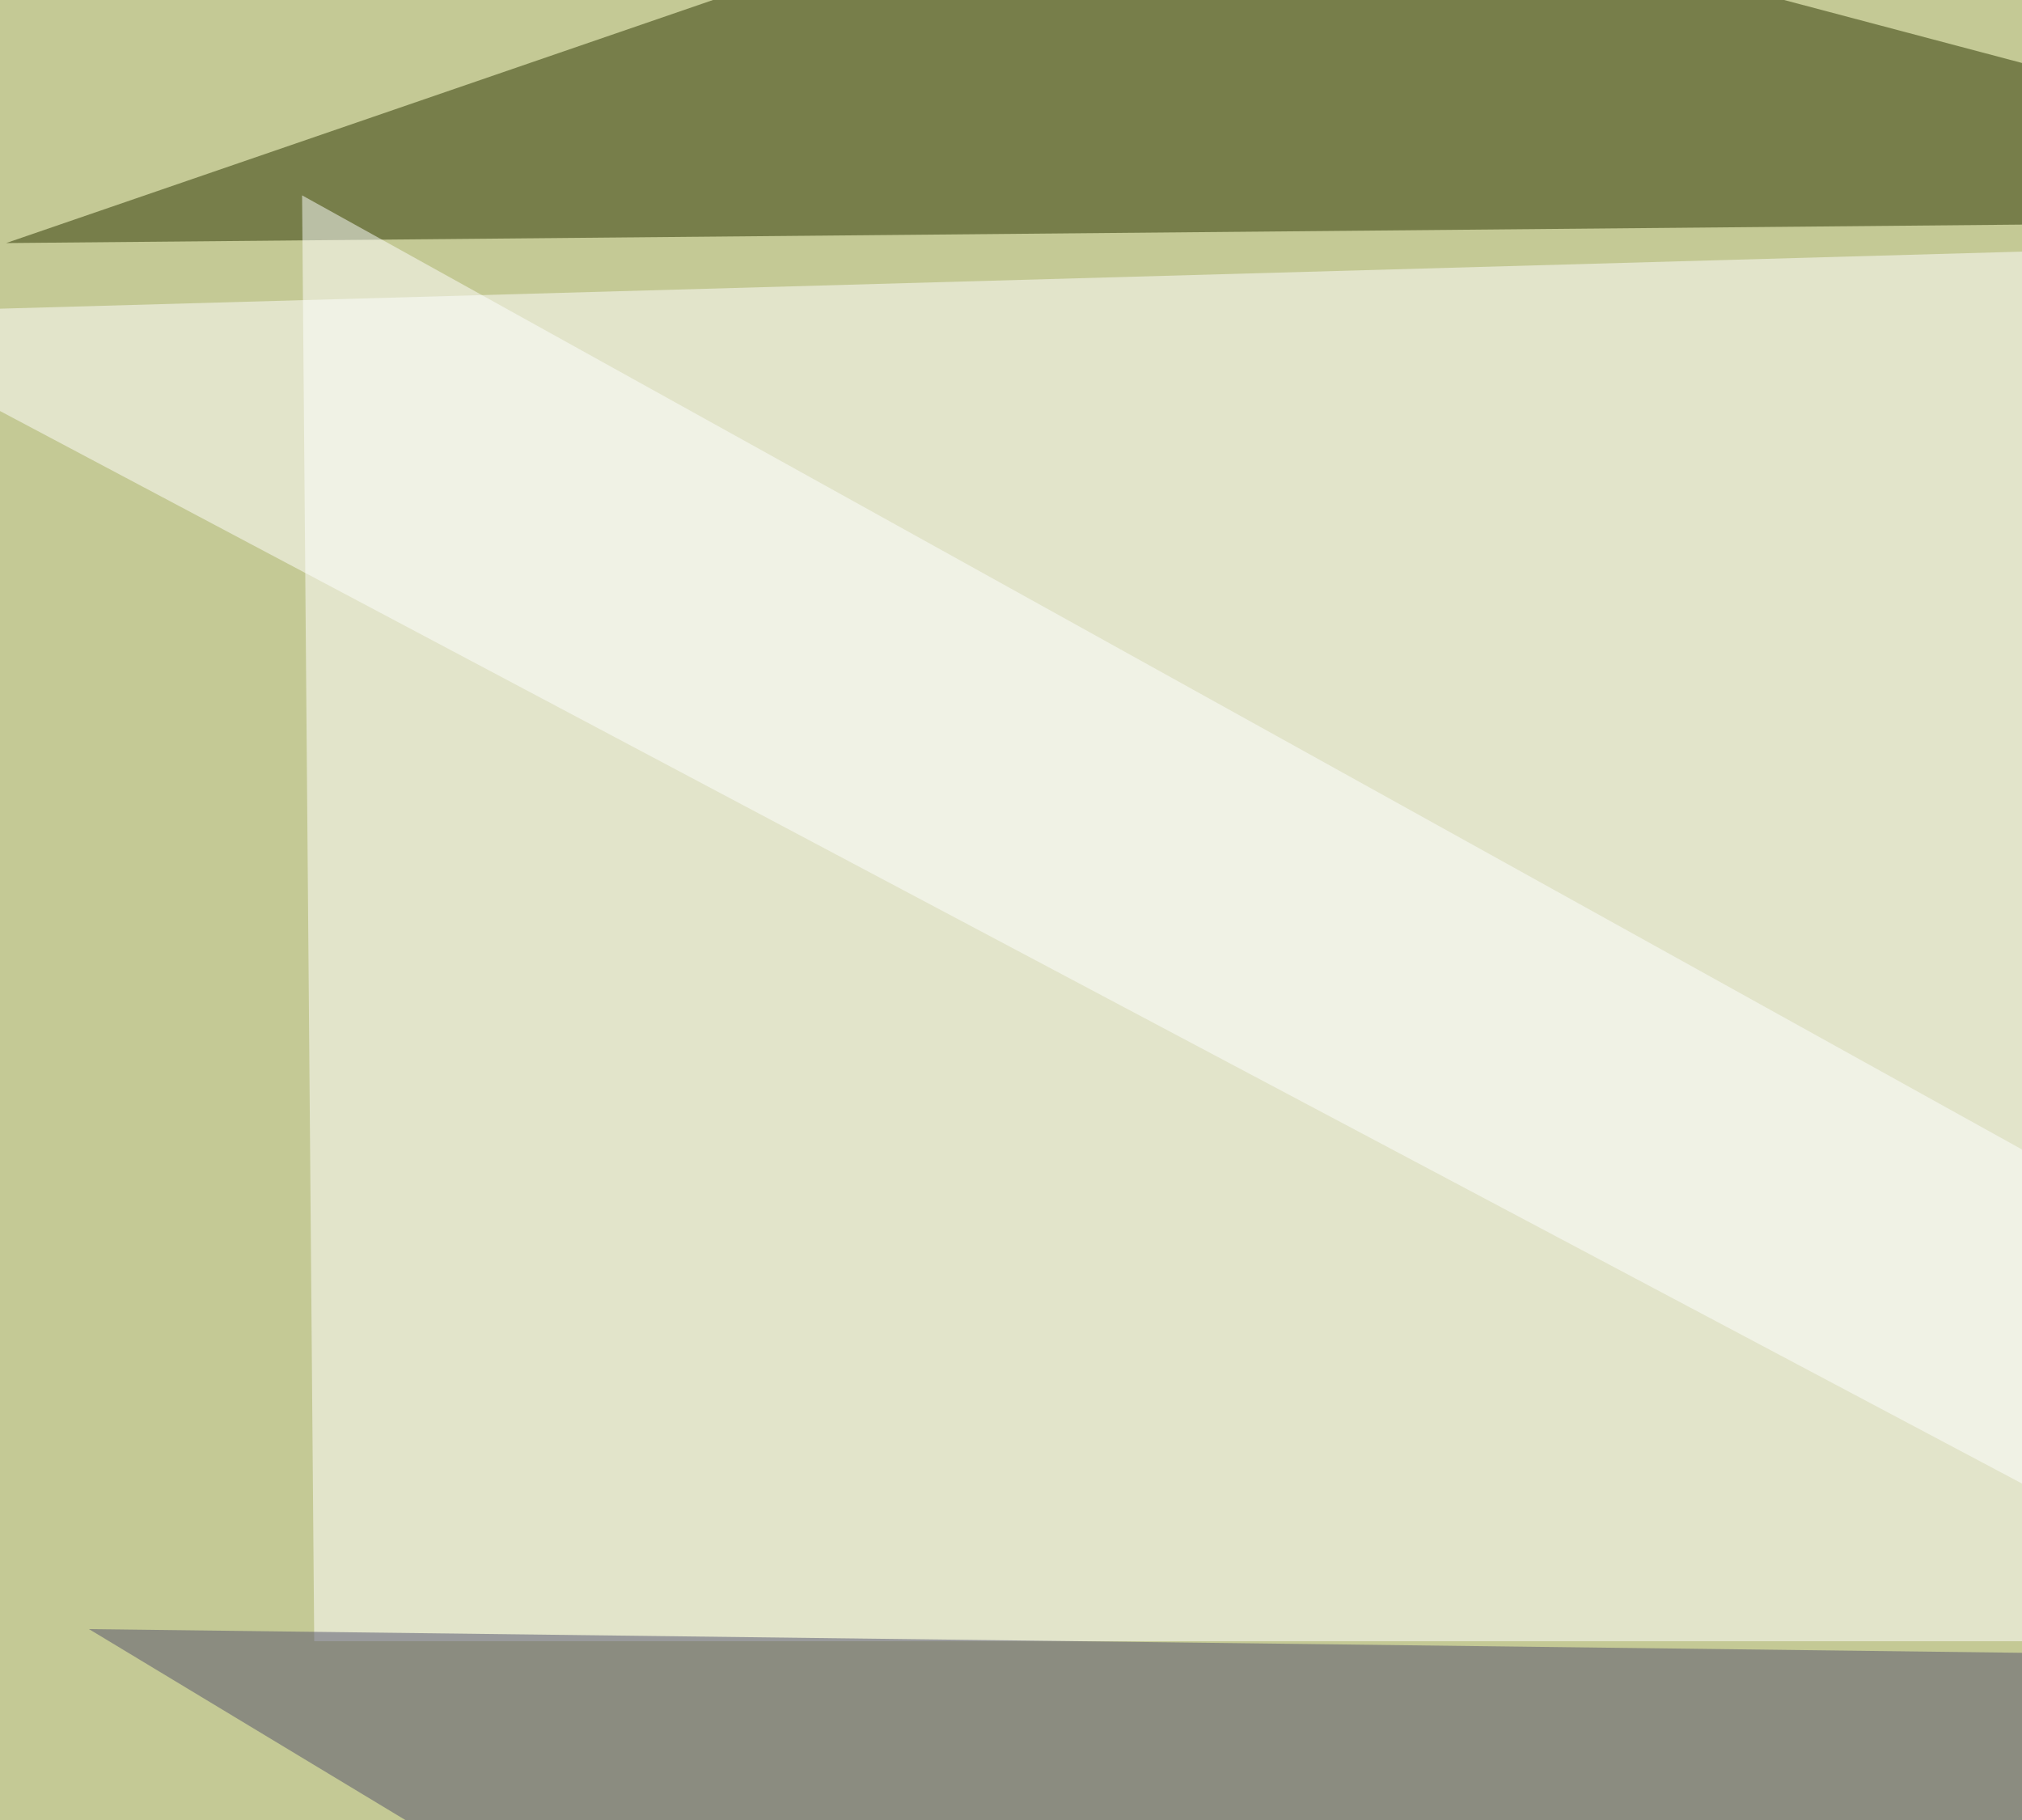
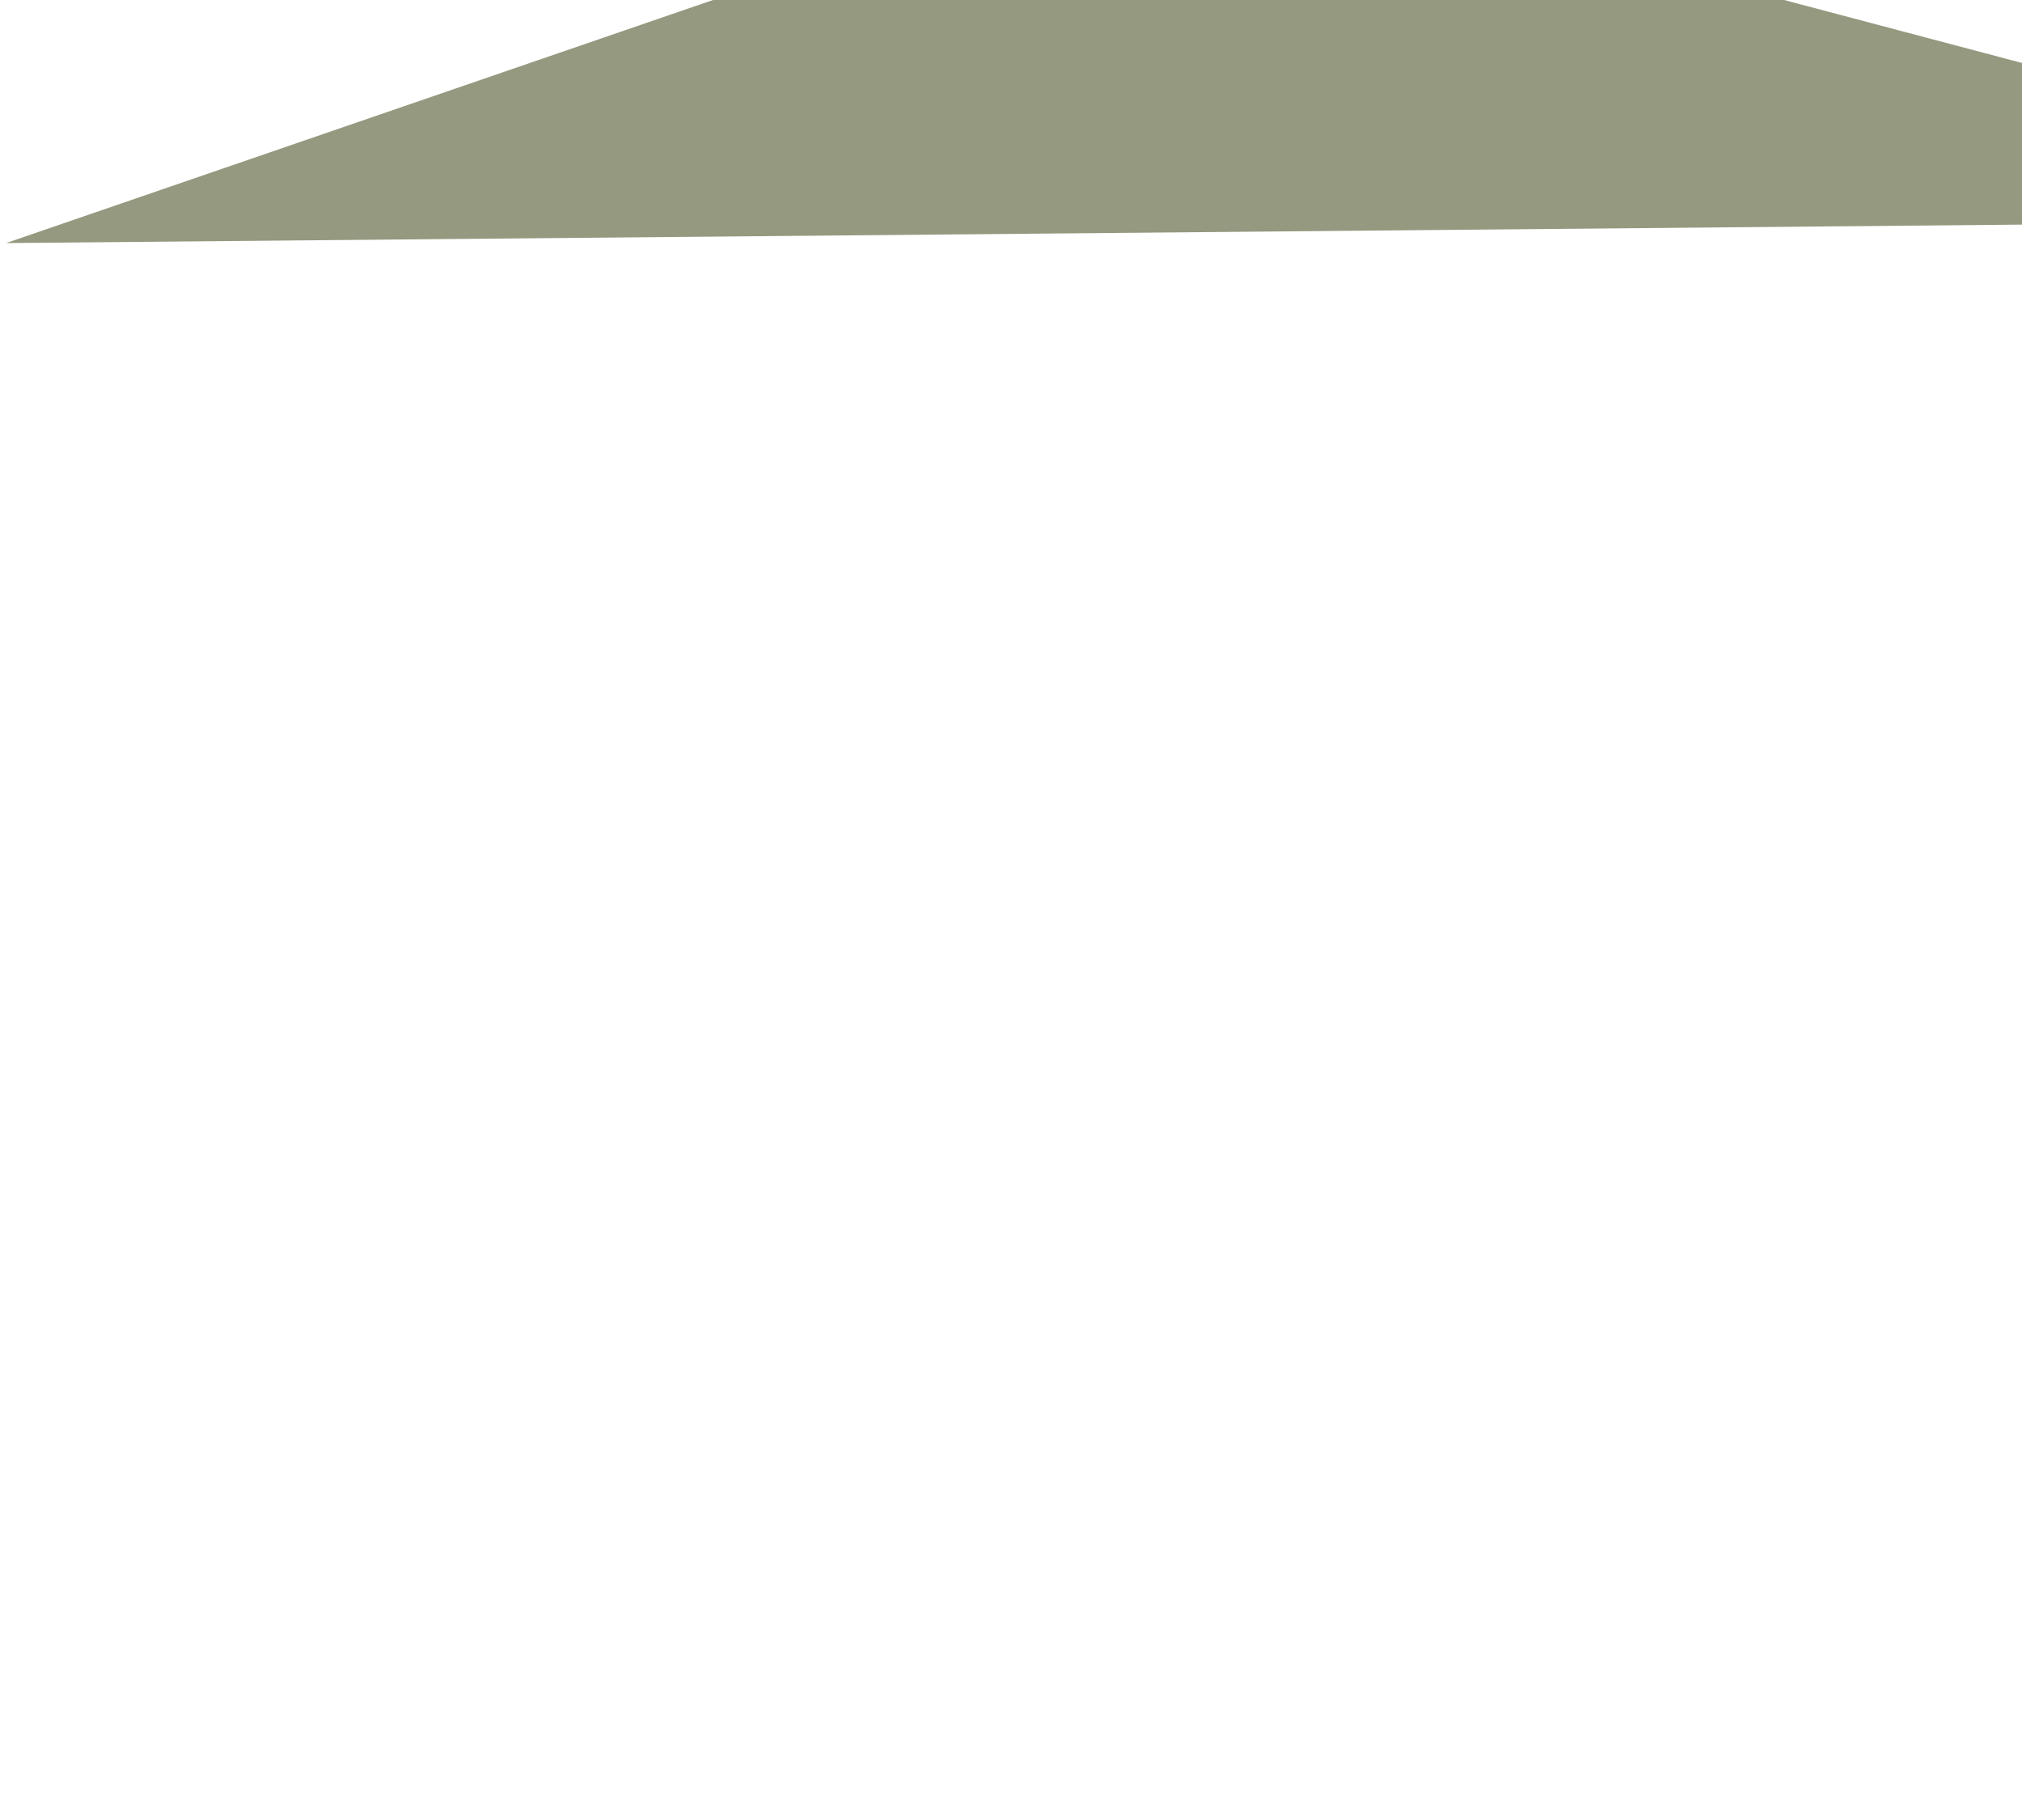
<svg xmlns="http://www.w3.org/2000/svg" width="500" height="450">
  <filter id="a">
    <feGaussianBlur stdDeviation="55" />
  </filter>
-   <rect width="100%" height="100%" fill="#c4c995" />
  <g filter="url(#a)">
    <g fill-opacity=".5">
      <path fill="#fff" d="M684 464.4L-45.3 77.6l726.6-20.5z" />
      <path fill="#2b3400" d="M646 54.2L291.5-39.6 1.5 60.1z" />
-       <path fill="#fff" d="M719.2 405.8L74.7 48.3l3 357.5z" />
-       <path fill="#52506c" d="M22 402.8l717.7 8.8-363.2 205.1z" />
+       <path fill="#52506c" d="M22 402.8z" />
    </g>
  </g>
</svg>